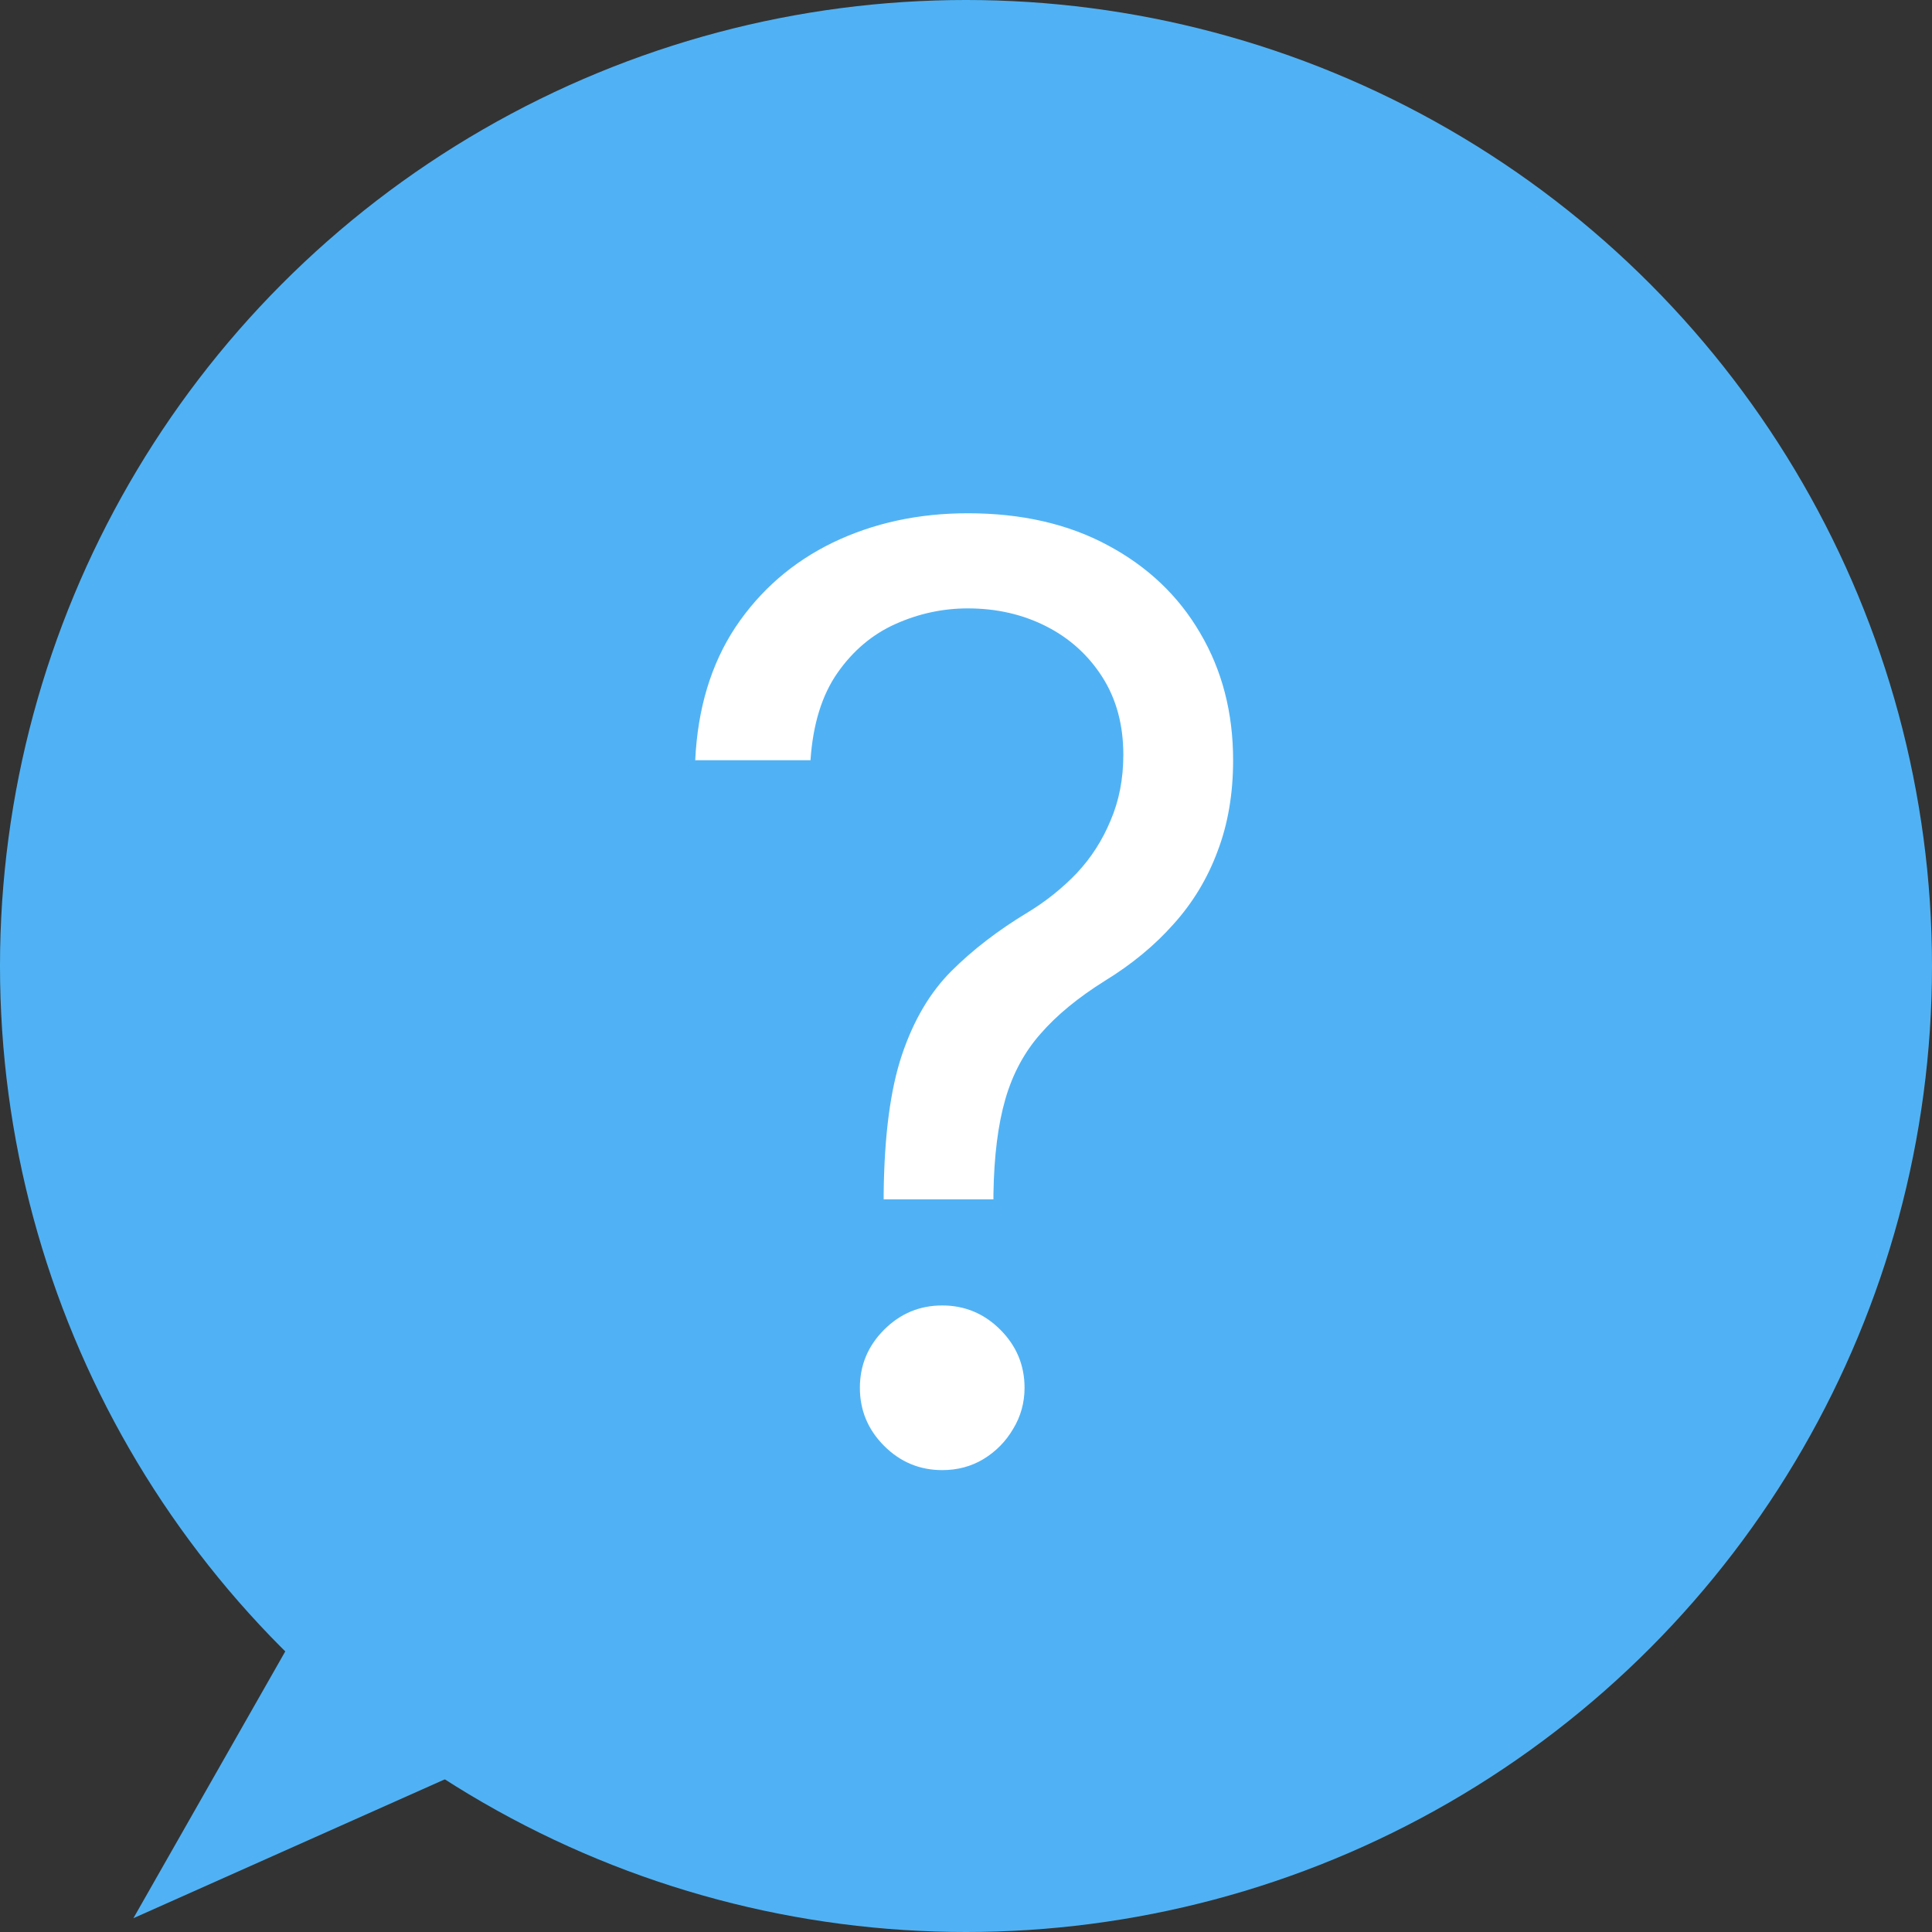
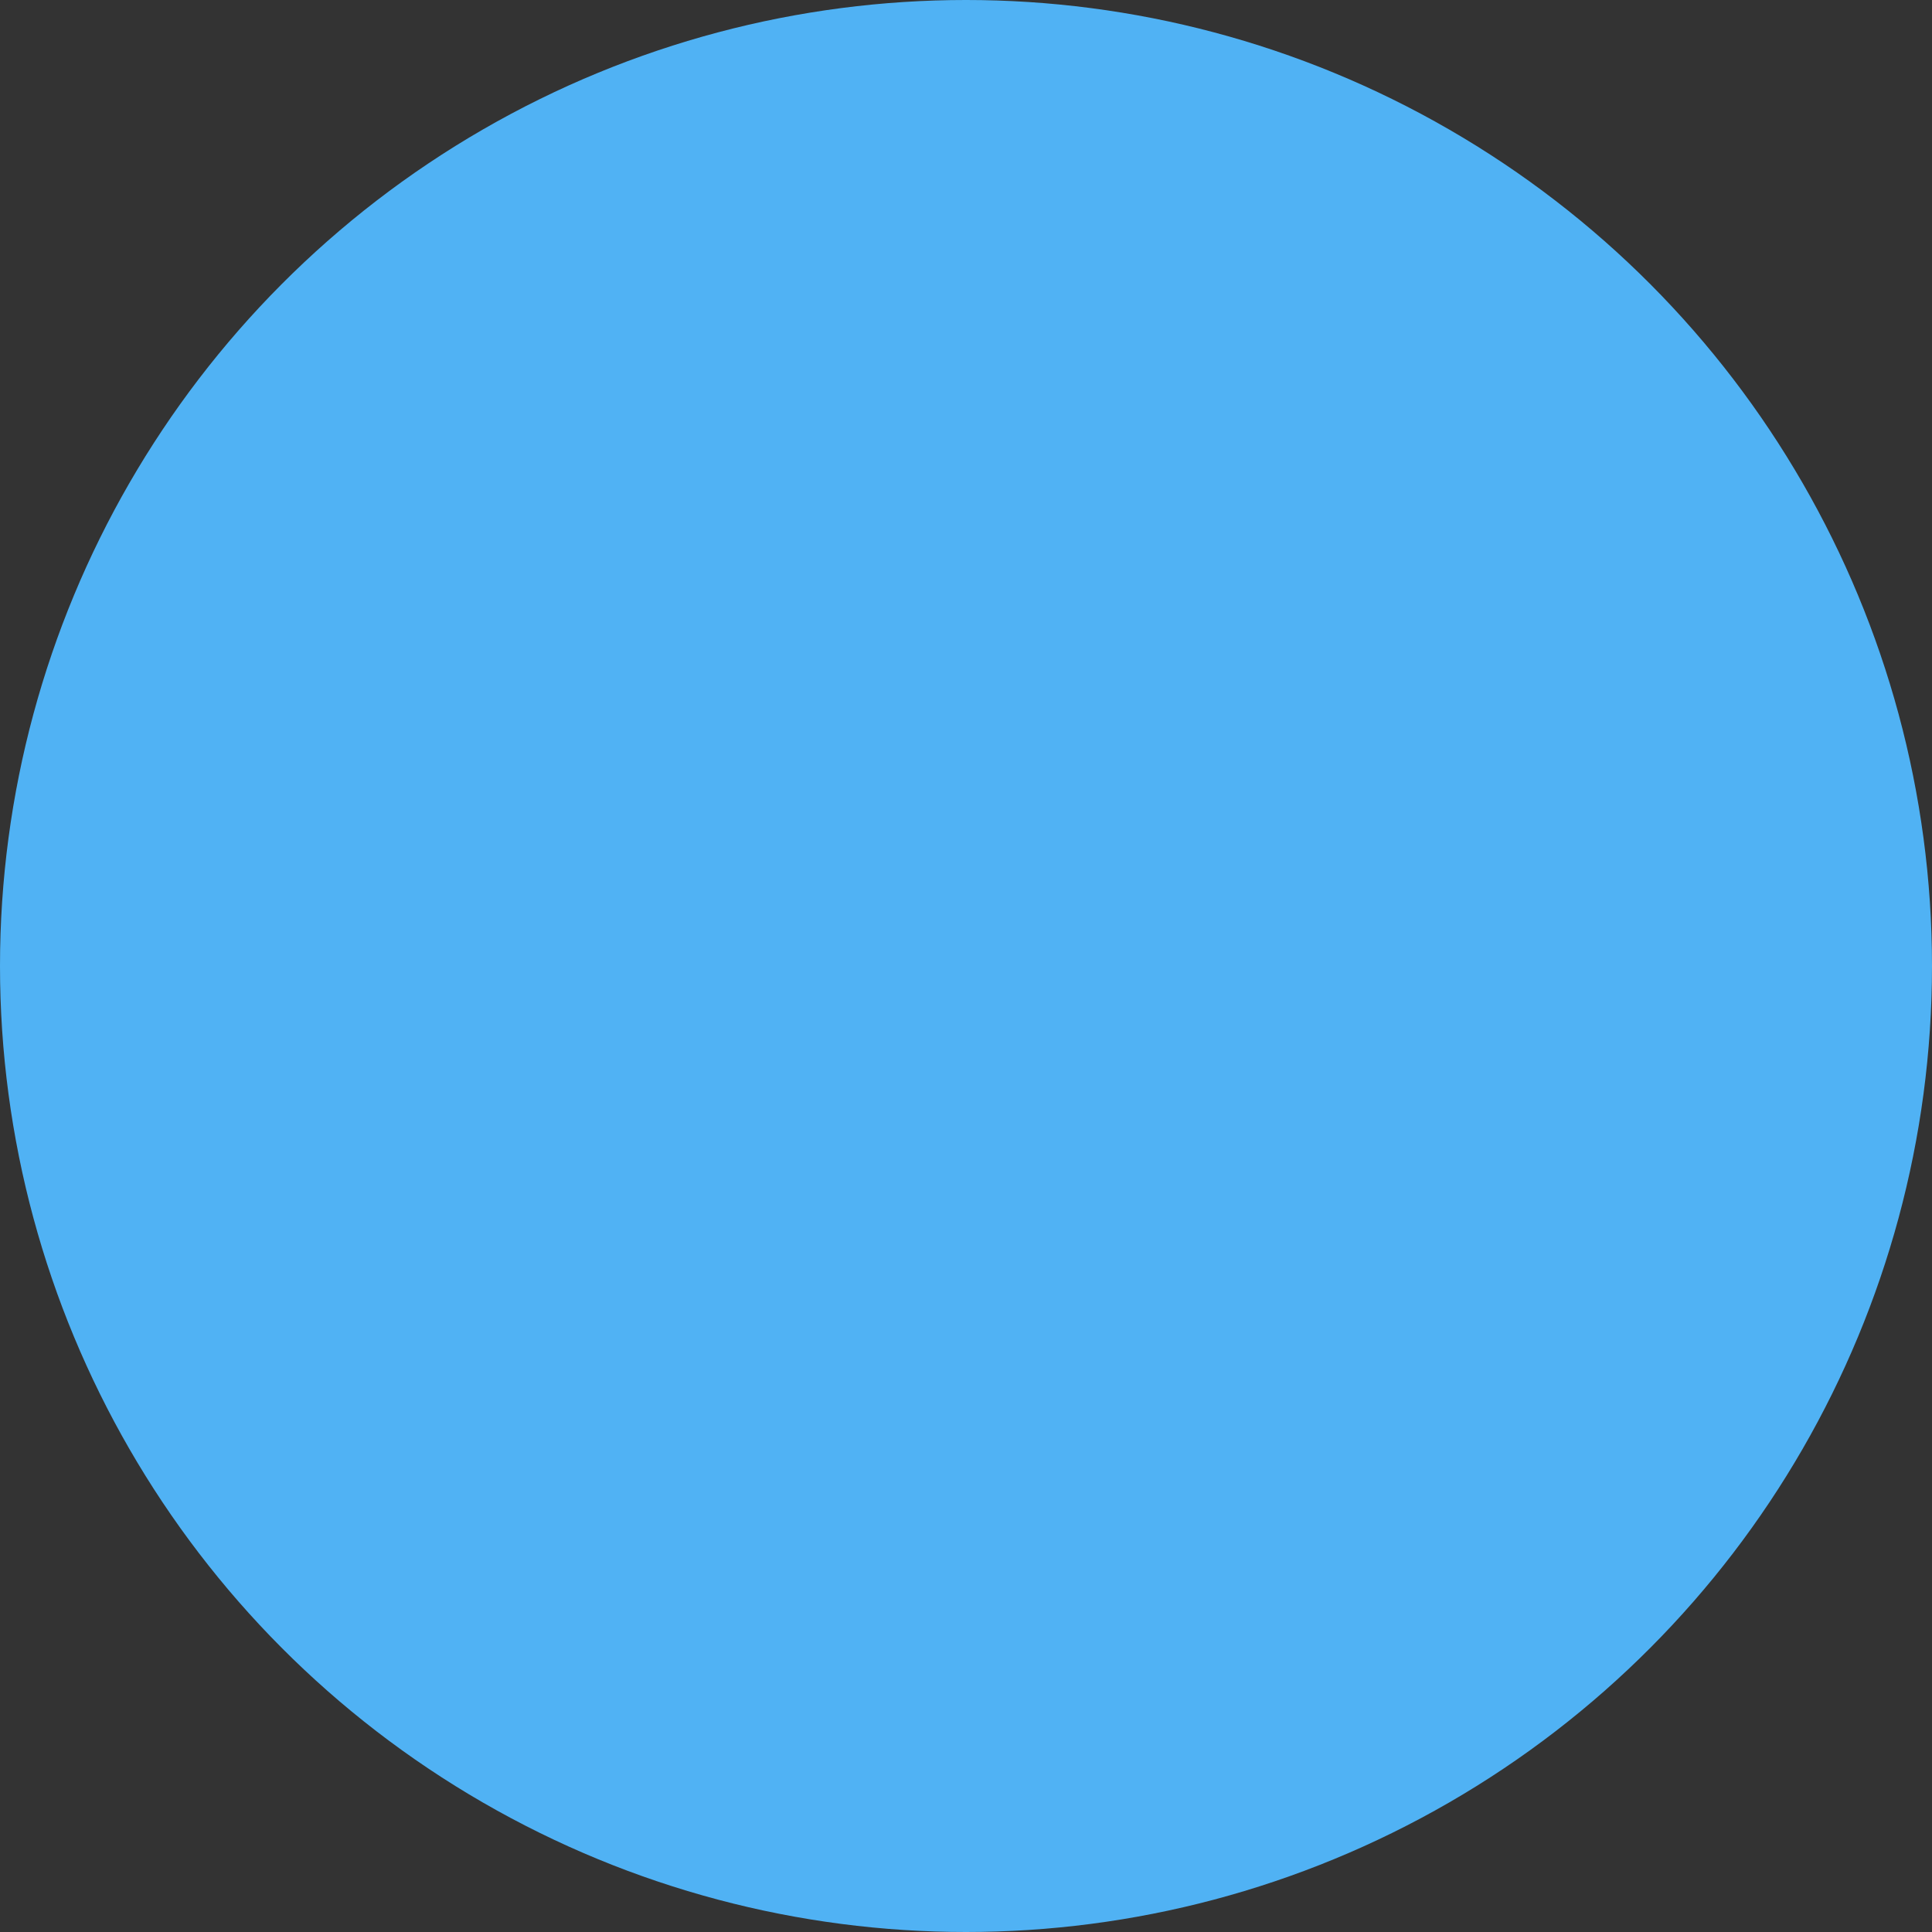
<svg xmlns="http://www.w3.org/2000/svg" width="210" height="210" viewBox="0 0 210 210" fill="none">
  <rect x="0" y="0" width="210" height="210" fill="#333333" stroke="none" />
  <circle cx="105" cy="105" r="105" fill="#50B2F4" />
-   <path d="M96.051 130.363V129.767C96.118 123.436 96.781 118.398 98.04 114.653C99.299 110.908 101.089 107.875 103.409 105.555C105.729 103.235 108.513 101.097 111.762 99.142C113.717 97.949 115.474 96.54 117.031 94.916C118.589 93.259 119.816 91.353 120.71 89.199C121.638 87.044 122.102 84.658 122.102 82.04C122.102 78.791 121.34 75.974 119.816 73.588C118.291 71.201 116.253 69.362 113.7 68.069C111.148 66.777 108.315 66.13 105.199 66.13C102.481 66.13 99.863 66.694 97.344 67.821C94.825 68.948 92.72 70.721 91.03 73.14C89.34 75.56 88.362 78.725 88.097 82.636H75.568C75.834 77.002 77.292 72.179 79.943 68.169C82.628 64.158 86.158 61.093 90.533 58.971C94.941 56.85 99.83 55.79 105.199 55.79C111.032 55.79 116.103 56.95 120.412 59.27C124.754 61.59 128.102 64.772 130.455 68.815C132.841 72.859 134.034 77.466 134.034 82.636C134.034 86.282 133.471 89.58 132.344 92.53C131.25 95.479 129.659 98.114 127.571 100.434C125.516 102.755 123.03 104.809 120.114 106.599C117.197 108.422 114.86 110.344 113.104 112.366C111.347 114.355 110.071 116.725 109.276 119.476C108.48 122.227 108.049 125.657 107.983 129.767V130.363H96.051ZM102.415 159.795C99.962 159.795 97.858 158.917 96.101 157.16C94.344 155.404 93.466 153.299 93.466 150.846C93.466 148.394 94.344 146.289 96.101 144.532C97.858 142.776 99.962 141.898 102.415 141.898C104.868 141.898 106.972 142.776 108.729 144.532C110.485 146.289 111.364 148.394 111.364 150.846C111.364 152.47 110.95 153.962 110.121 155.321C109.325 156.68 108.248 157.773 106.889 158.602C105.564 159.398 104.072 159.795 102.415 159.795Z" fill="white" />
-   <path d="M14.5 208.5L33 176L51.5 192L14.5 208.5Z" fill="#50B2F4" />
</svg>